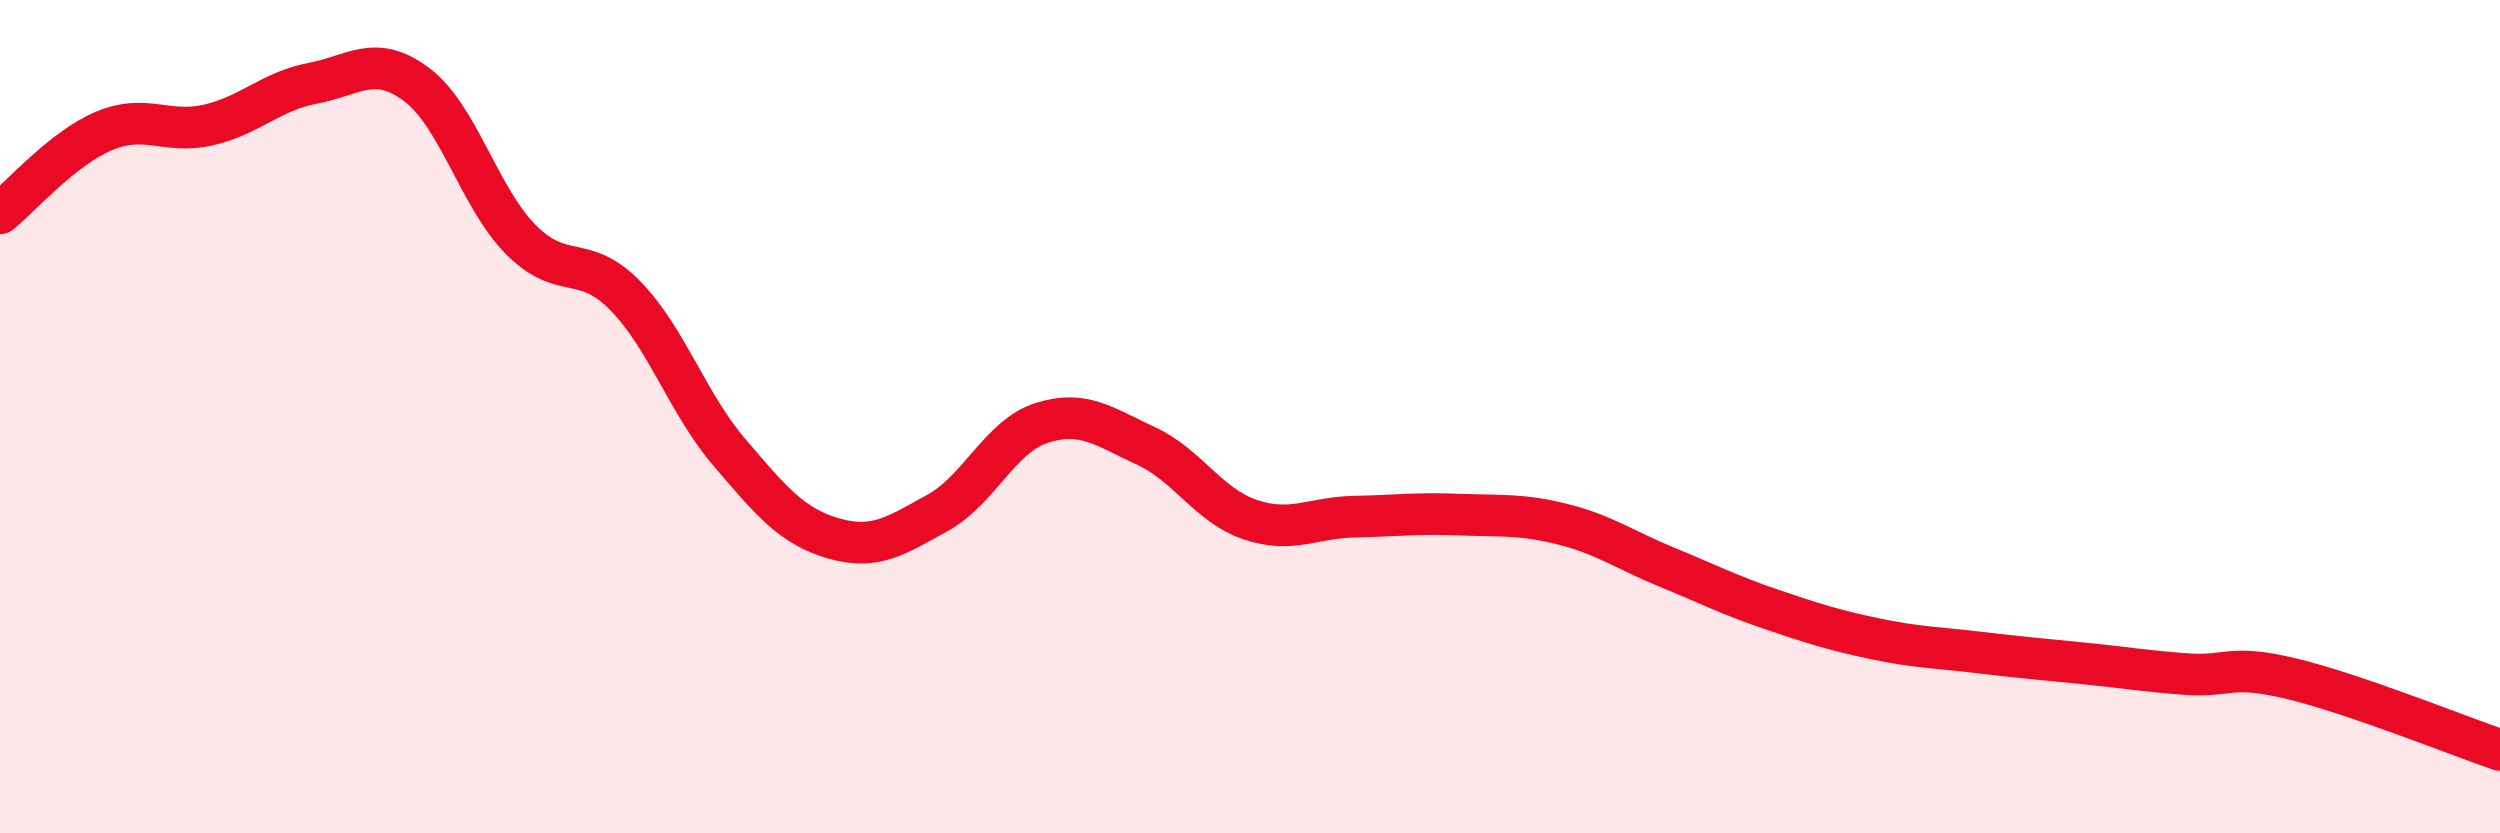
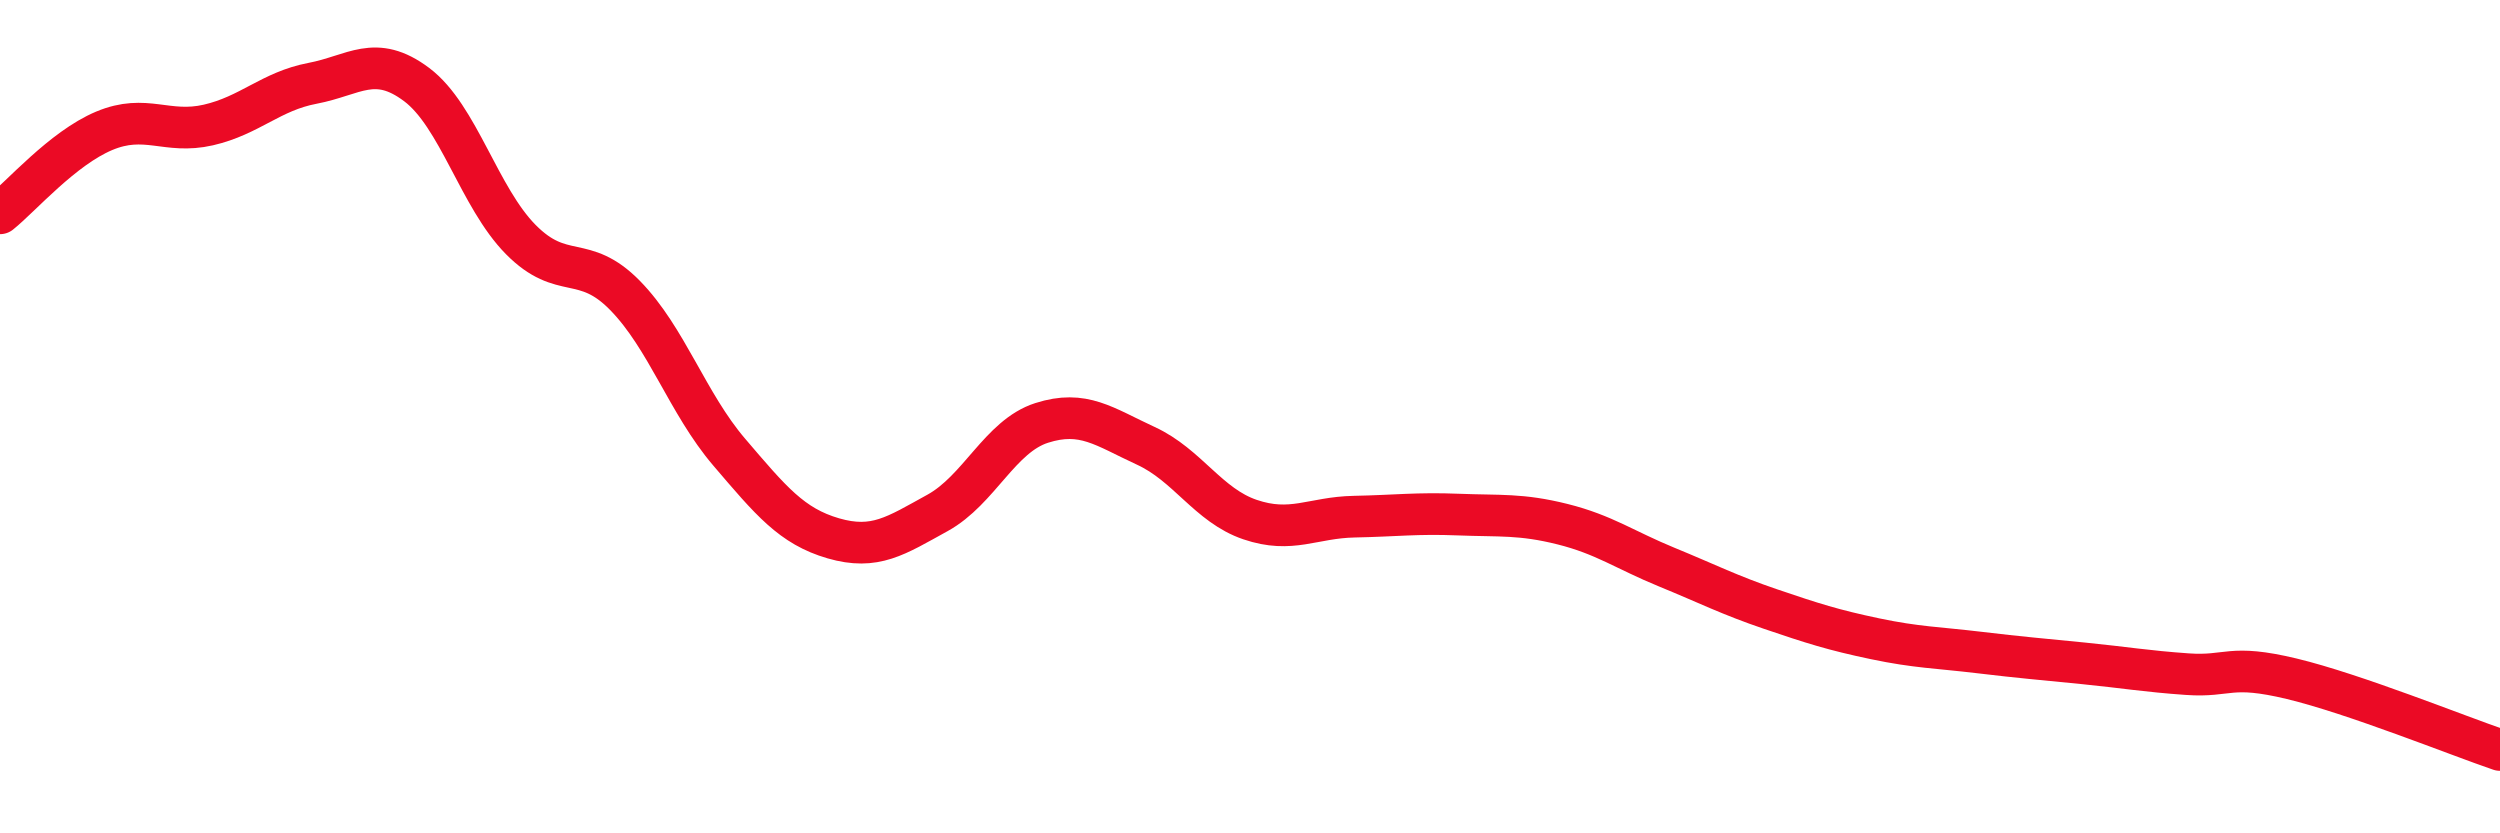
<svg xmlns="http://www.w3.org/2000/svg" width="60" height="20" viewBox="0 0 60 20">
-   <path d="M 0,5.12 C 0.5,4.72 1.5,3.56 2.5,3.14 C 3.5,2.72 4,3.23 5,3 C 6,2.77 6.5,2.19 7.5,2 C 8.5,1.81 9,1.28 10,2.03 C 11,2.78 11.5,4.74 12.5,5.75 C 13.5,6.76 14,6.07 15,7.09 C 16,8.11 16.5,9.68 17.5,10.85 C 18.5,12.02 19,12.63 20,12.92 C 21,13.21 21.5,12.86 22.5,12.31 C 23.5,11.76 24,10.47 25,10.15 C 26,9.83 26.5,10.24 27.5,10.7 C 28.5,11.16 29,12.13 30,12.47 C 31,12.81 31.5,12.42 32.5,12.4 C 33.5,12.38 34,12.31 35,12.35 C 36,12.39 36.5,12.33 37.5,12.58 C 38.5,12.83 39,13.2 40,13.61 C 41,14.02 41.5,14.28 42.5,14.62 C 43.5,14.96 44,15.12 45,15.33 C 46,15.54 46.5,15.54 47.5,15.66 C 48.5,15.78 49,15.82 50,15.92 C 51,16.02 51.5,16.11 52.5,16.18 C 53.5,16.25 53.5,15.93 55,16.29 C 56.5,16.65 59,17.66 60,18L60 20L0 20Z" fill="#EB0A25" opacity="0.1" stroke-linecap="round" stroke-linejoin="round" />
  <path d="M 0,5.12 C 0.5,4.72 1.5,3.56 2.5,3.14 C 3.5,2.72 4,3.23 5,3 C 6,2.77 6.5,2.19 7.5,2 C 8.5,1.81 9,1.28 10,2.03 C 11,2.78 11.5,4.74 12.5,5.75 C 13.5,6.76 14,6.07 15,7.09 C 16,8.11 16.5,9.68 17.5,10.85 C 18.5,12.02 19,12.63 20,12.92 C 21,13.21 21.5,12.86 22.5,12.31 C 23.5,11.76 24,10.47 25,10.15 C 26,9.83 26.5,10.24 27.5,10.7 C 28.5,11.16 29,12.13 30,12.47 C 31,12.81 31.5,12.42 32.5,12.4 C 33.5,12.38 34,12.31 35,12.35 C 36,12.39 36.5,12.33 37.5,12.58 C 38.5,12.83 39,13.2 40,13.61 C 41,14.02 41.5,14.28 42.5,14.62 C 43.5,14.96 44,15.12 45,15.33 C 46,15.54 46.5,15.54 47.5,15.66 C 48.5,15.78 49,15.82 50,15.92 C 51,16.02 51.5,16.11 52.5,16.18 C 53.5,16.25 53.5,15.93 55,16.29 C 56.5,16.65 59,17.66 60,18" stroke="#EB0A25" stroke-width="1" fill="none" stroke-linecap="round" stroke-linejoin="round" />
</svg>